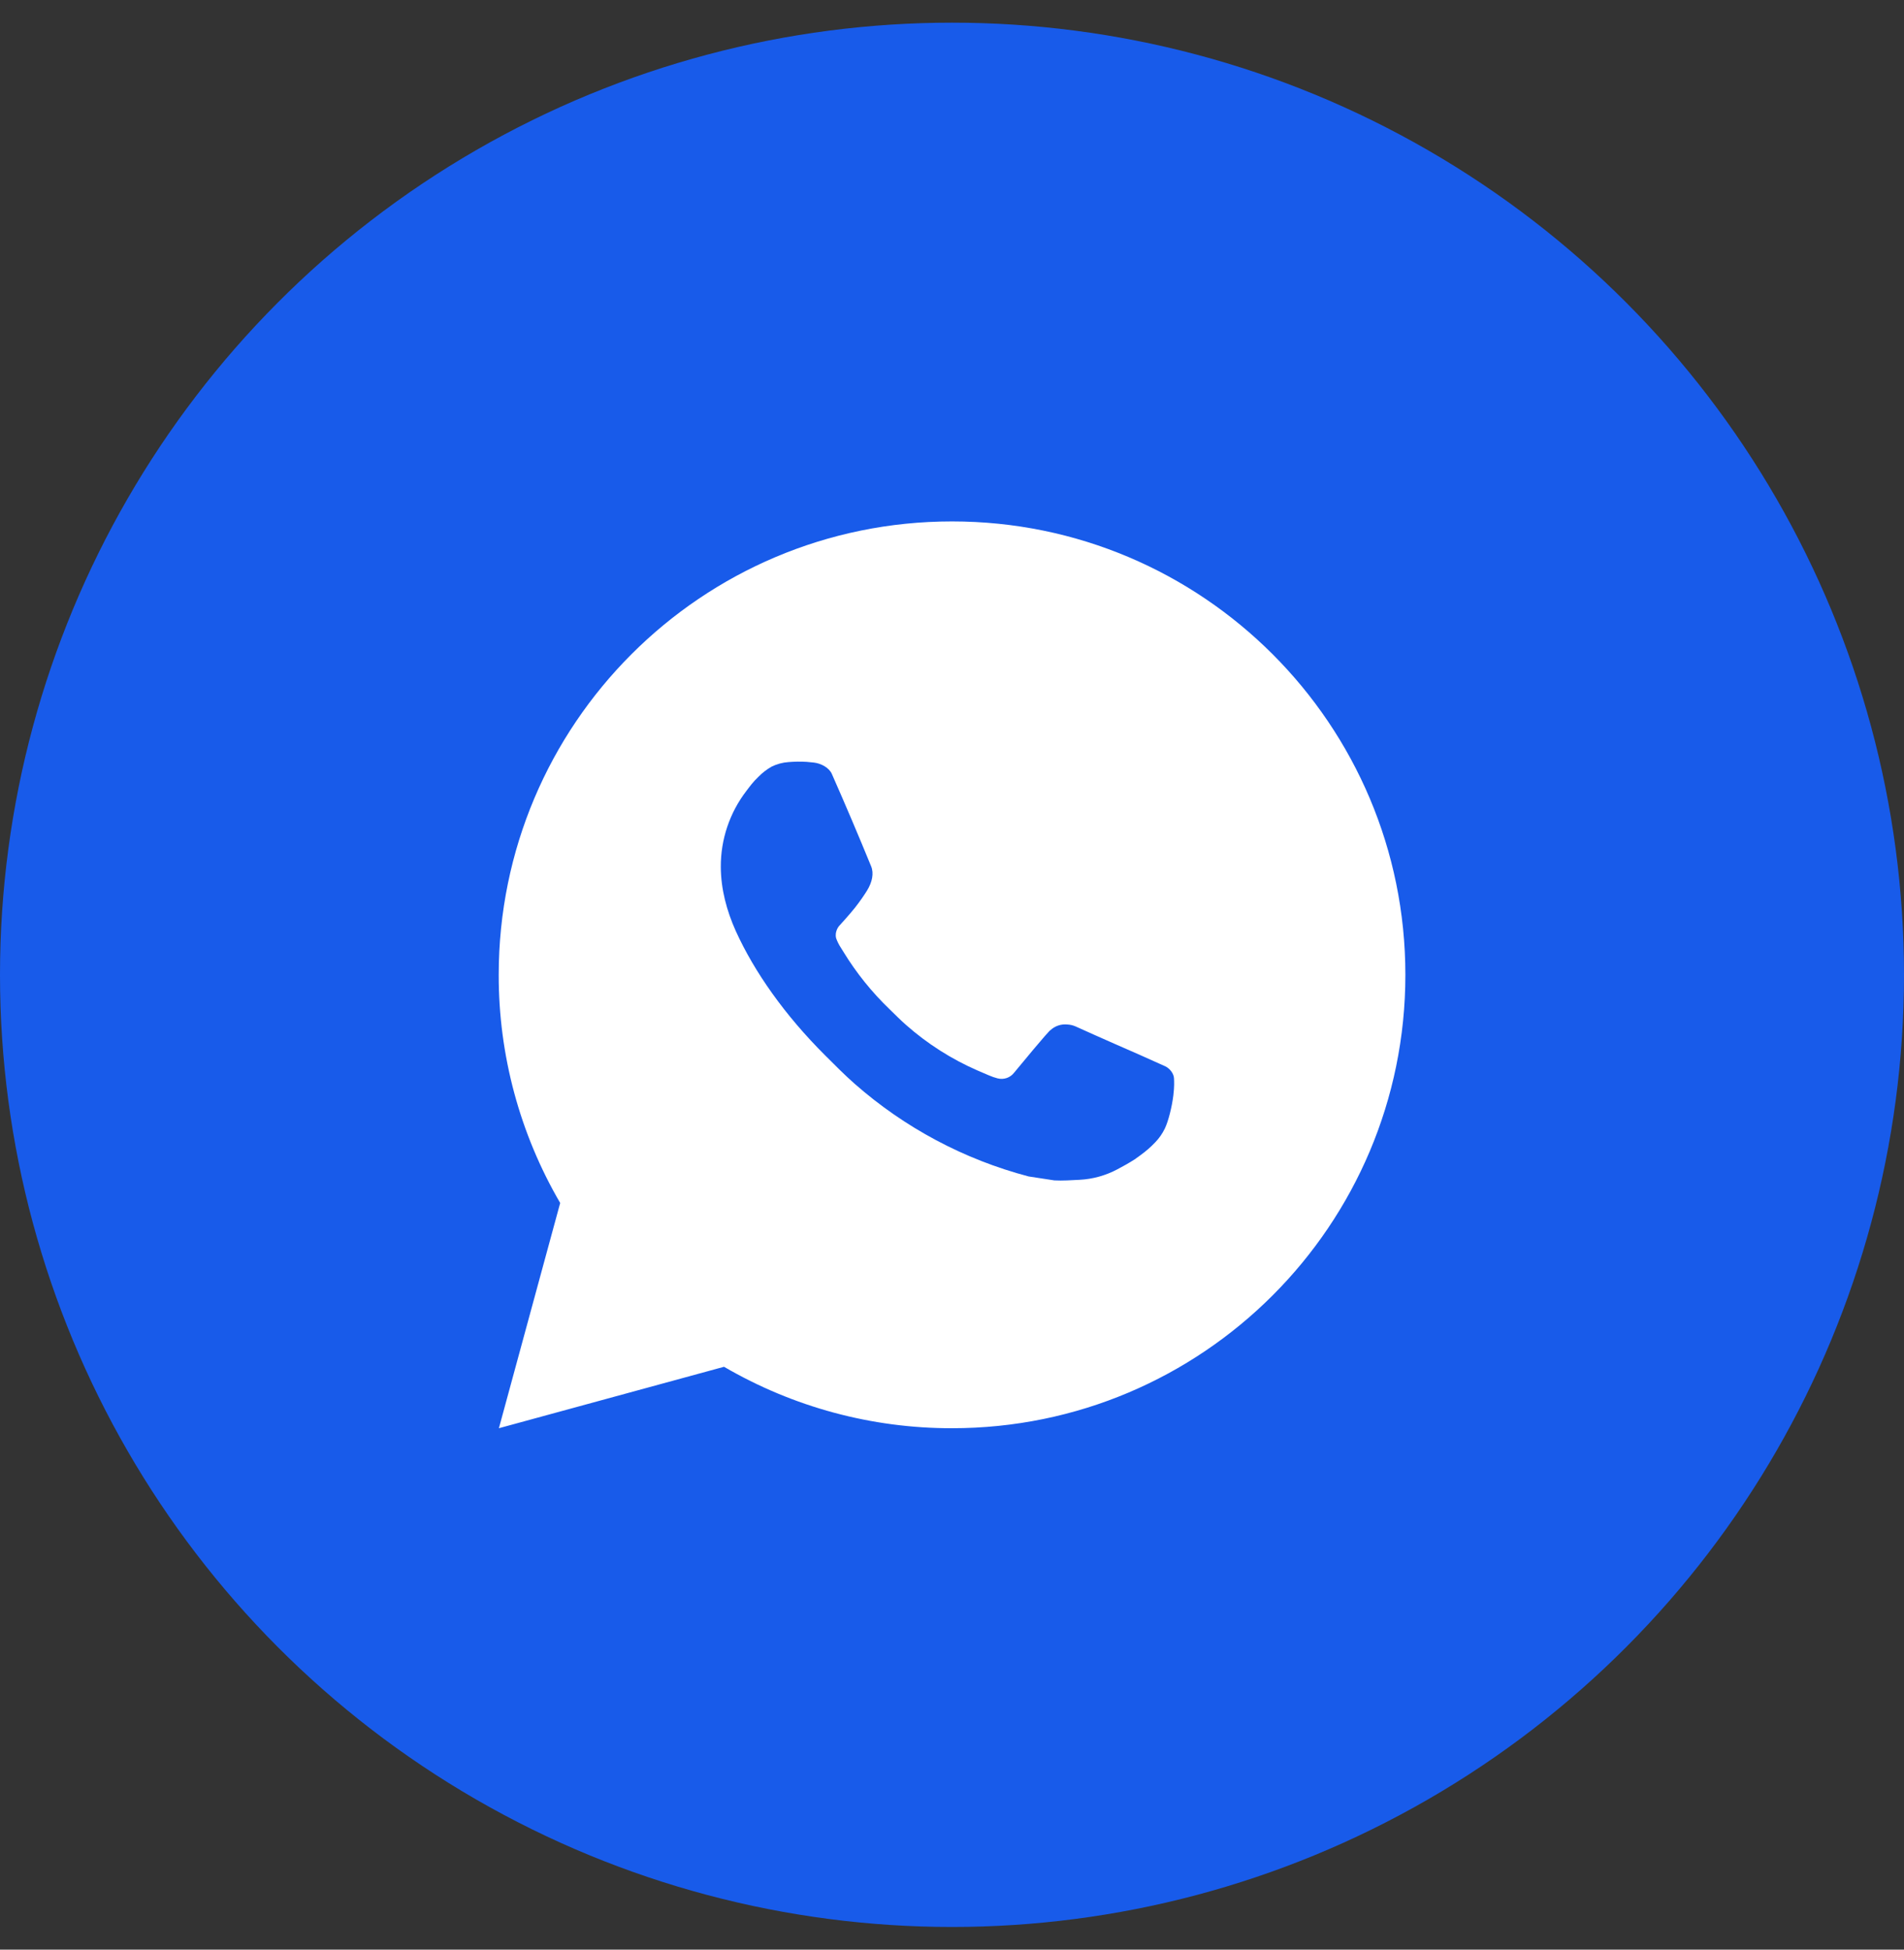
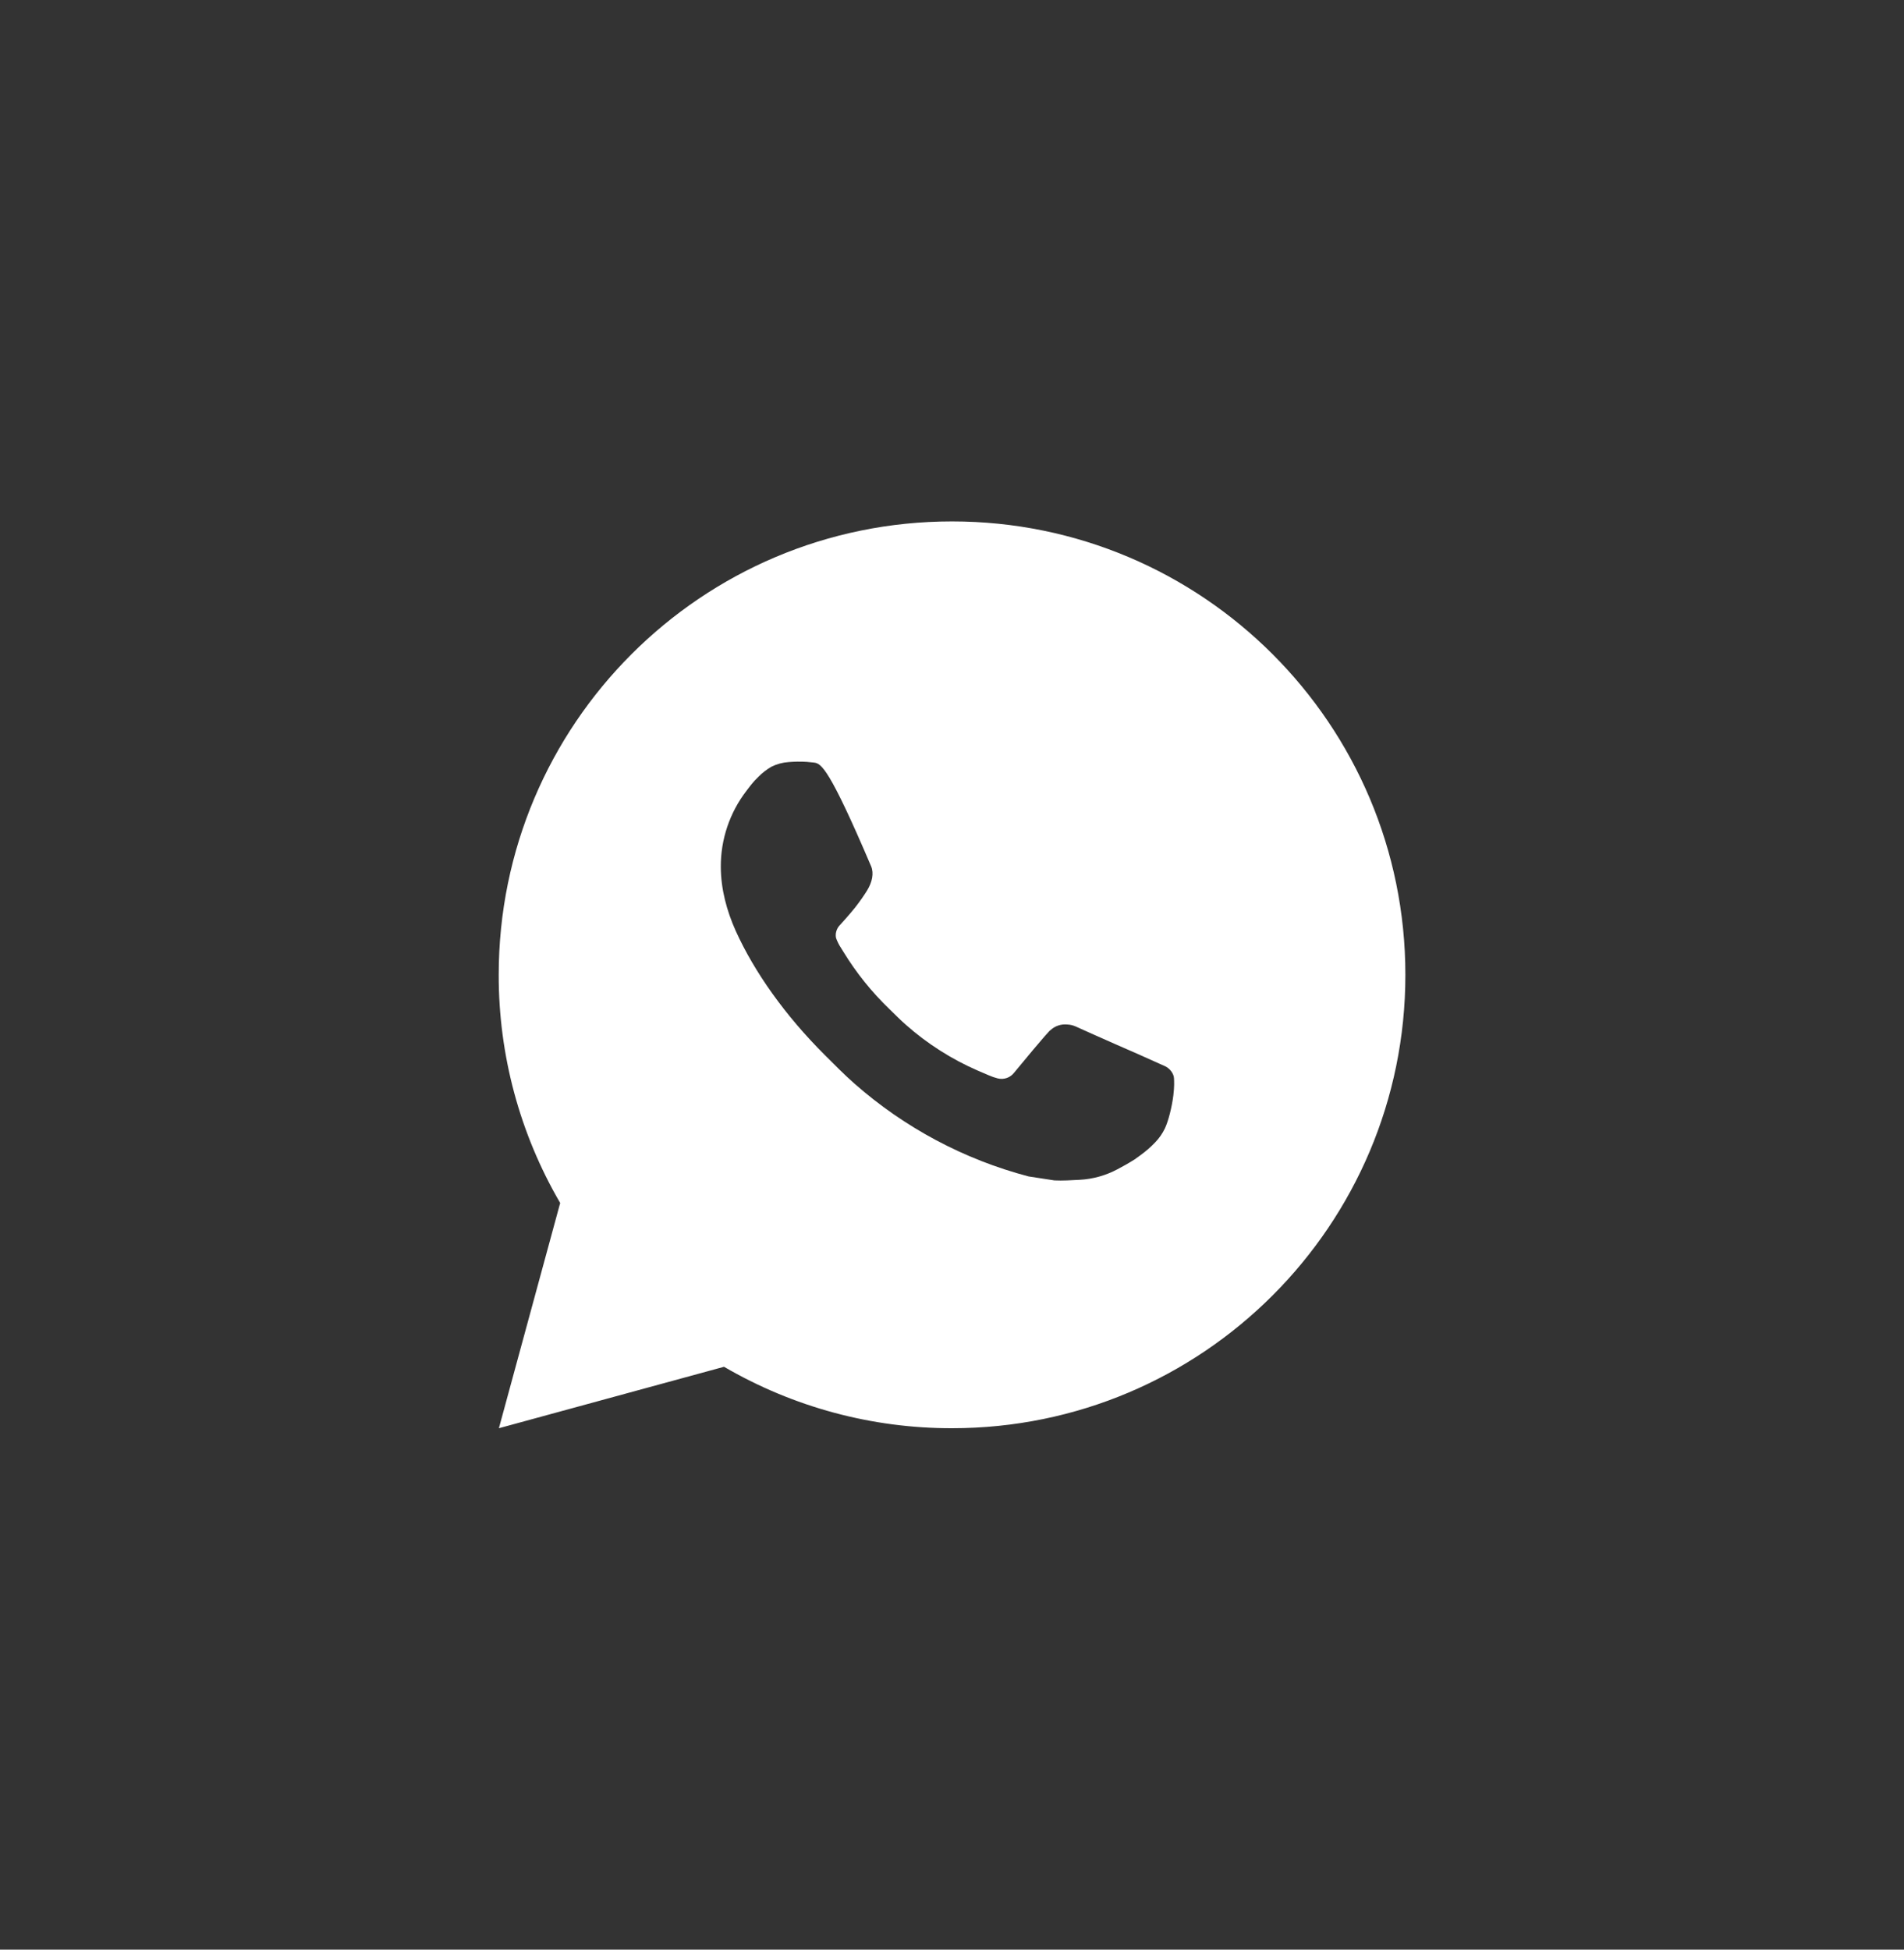
<svg xmlns="http://www.w3.org/2000/svg" width="42" height="43" viewBox="0 0 42 43" fill="none">
  <rect x="0" y="0" width="42" height="43" fill="#333333" stroke="none" />
-   <circle cx="21" cy="21.5" r="21" fill="#185BEA" />
-   <rect width="24" height="24" transform="translate(9 9.5)" fill="#185BEA" />
-   <path d="M21.001 11.5C26.524 11.5 31.001 15.977 31.001 21.5C31.001 27.023 26.524 31.5 21.001 31.5C19.234 31.503 17.498 31.035 15.971 30.145L11.005 31.5L12.357 26.532C11.466 25.005 10.998 23.268 11.001 21.5C11.001 15.977 15.478 11.5 21.001 11.5ZM17.593 16.8L17.393 16.808C17.264 16.817 17.137 16.851 17.021 16.908C16.913 16.97 16.814 17.046 16.727 17.136C16.607 17.249 16.539 17.347 16.466 17.442C16.096 17.923 15.897 18.513 15.9 19.12C15.902 19.61 16.03 20.087 16.23 20.533C16.639 21.435 17.312 22.39 18.2 23.275C18.414 23.488 18.624 23.702 18.85 23.901C19.953 24.872 21.268 25.573 22.69 25.947L23.258 26.034C23.443 26.044 23.628 26.03 23.814 26.021C24.105 26.006 24.39 25.927 24.647 25.79C24.778 25.722 24.906 25.649 25.03 25.57C25.03 25.57 25.072 25.541 25.155 25.48C25.29 25.38 25.373 25.309 25.485 25.192C25.569 25.105 25.639 25.005 25.695 24.89C25.773 24.727 25.851 24.416 25.883 24.157C25.907 23.959 25.9 23.851 25.897 23.784C25.893 23.677 25.804 23.566 25.707 23.519L25.125 23.258C25.125 23.258 24.255 22.879 23.723 22.637C23.667 22.613 23.608 22.599 23.547 22.596C23.479 22.589 23.409 22.596 23.344 22.618C23.279 22.64 23.219 22.676 23.169 22.723C23.164 22.721 23.097 22.778 22.374 23.654C22.332 23.71 22.275 23.752 22.21 23.775C22.144 23.798 22.073 23.801 22.006 23.784C21.941 23.767 21.877 23.745 21.815 23.718C21.691 23.666 21.648 23.646 21.563 23.61C20.989 23.36 20.457 23.021 19.988 22.607C19.862 22.497 19.745 22.377 19.625 22.261C19.232 21.884 18.889 21.458 18.605 20.993L18.546 20.898C18.504 20.834 18.47 20.765 18.444 20.693C18.406 20.546 18.505 20.428 18.505 20.428C18.505 20.428 18.748 20.162 18.861 20.018C18.971 19.878 19.064 19.742 19.124 19.645C19.242 19.455 19.279 19.26 19.217 19.109C18.937 18.425 18.648 17.745 18.349 17.068C18.29 16.934 18.115 16.838 17.956 16.819C17.902 16.812 17.848 16.807 17.794 16.803C17.66 16.795 17.525 16.797 17.391 16.807L17.593 16.8Z" fill="white" />
+   <path d="M21.001 11.5C26.524 11.5 31.001 15.977 31.001 21.5C31.001 27.023 26.524 31.5 21.001 31.5C19.234 31.503 17.498 31.035 15.971 30.145L11.005 31.5L12.357 26.532C11.466 25.005 10.998 23.268 11.001 21.5C11.001 15.977 15.478 11.5 21.001 11.5ZM17.593 16.8L17.393 16.808C17.264 16.817 17.137 16.851 17.021 16.908C16.913 16.97 16.814 17.046 16.727 17.136C16.607 17.249 16.539 17.347 16.466 17.442C16.096 17.923 15.897 18.513 15.9 19.12C15.902 19.61 16.03 20.087 16.23 20.533C16.639 21.435 17.312 22.39 18.2 23.275C18.414 23.488 18.624 23.702 18.85 23.901C19.953 24.872 21.268 25.573 22.69 25.947L23.258 26.034C23.443 26.044 23.628 26.03 23.814 26.021C24.105 26.006 24.39 25.927 24.647 25.79C24.778 25.722 24.906 25.649 25.03 25.57C25.03 25.57 25.072 25.541 25.155 25.48C25.29 25.38 25.373 25.309 25.485 25.192C25.569 25.105 25.639 25.005 25.695 24.89C25.773 24.727 25.851 24.416 25.883 24.157C25.907 23.959 25.9 23.851 25.897 23.784C25.893 23.677 25.804 23.566 25.707 23.519L25.125 23.258C25.125 23.258 24.255 22.879 23.723 22.637C23.667 22.613 23.608 22.599 23.547 22.596C23.479 22.589 23.409 22.596 23.344 22.618C23.279 22.64 23.219 22.676 23.169 22.723C23.164 22.721 23.097 22.778 22.374 23.654C22.332 23.71 22.275 23.752 22.21 23.775C22.144 23.798 22.073 23.801 22.006 23.784C21.941 23.767 21.877 23.745 21.815 23.718C21.691 23.666 21.648 23.646 21.563 23.61C20.989 23.36 20.457 23.021 19.988 22.607C19.862 22.497 19.745 22.377 19.625 22.261C19.232 21.884 18.889 21.458 18.605 20.993L18.546 20.898C18.504 20.834 18.47 20.765 18.444 20.693C18.406 20.546 18.505 20.428 18.505 20.428C18.505 20.428 18.748 20.162 18.861 20.018C18.971 19.878 19.064 19.742 19.124 19.645C19.242 19.455 19.279 19.26 19.217 19.109C18.29 16.934 18.115 16.838 17.956 16.819C17.902 16.812 17.848 16.807 17.794 16.803C17.66 16.795 17.525 16.797 17.391 16.807L17.593 16.8Z" fill="white" />
</svg>